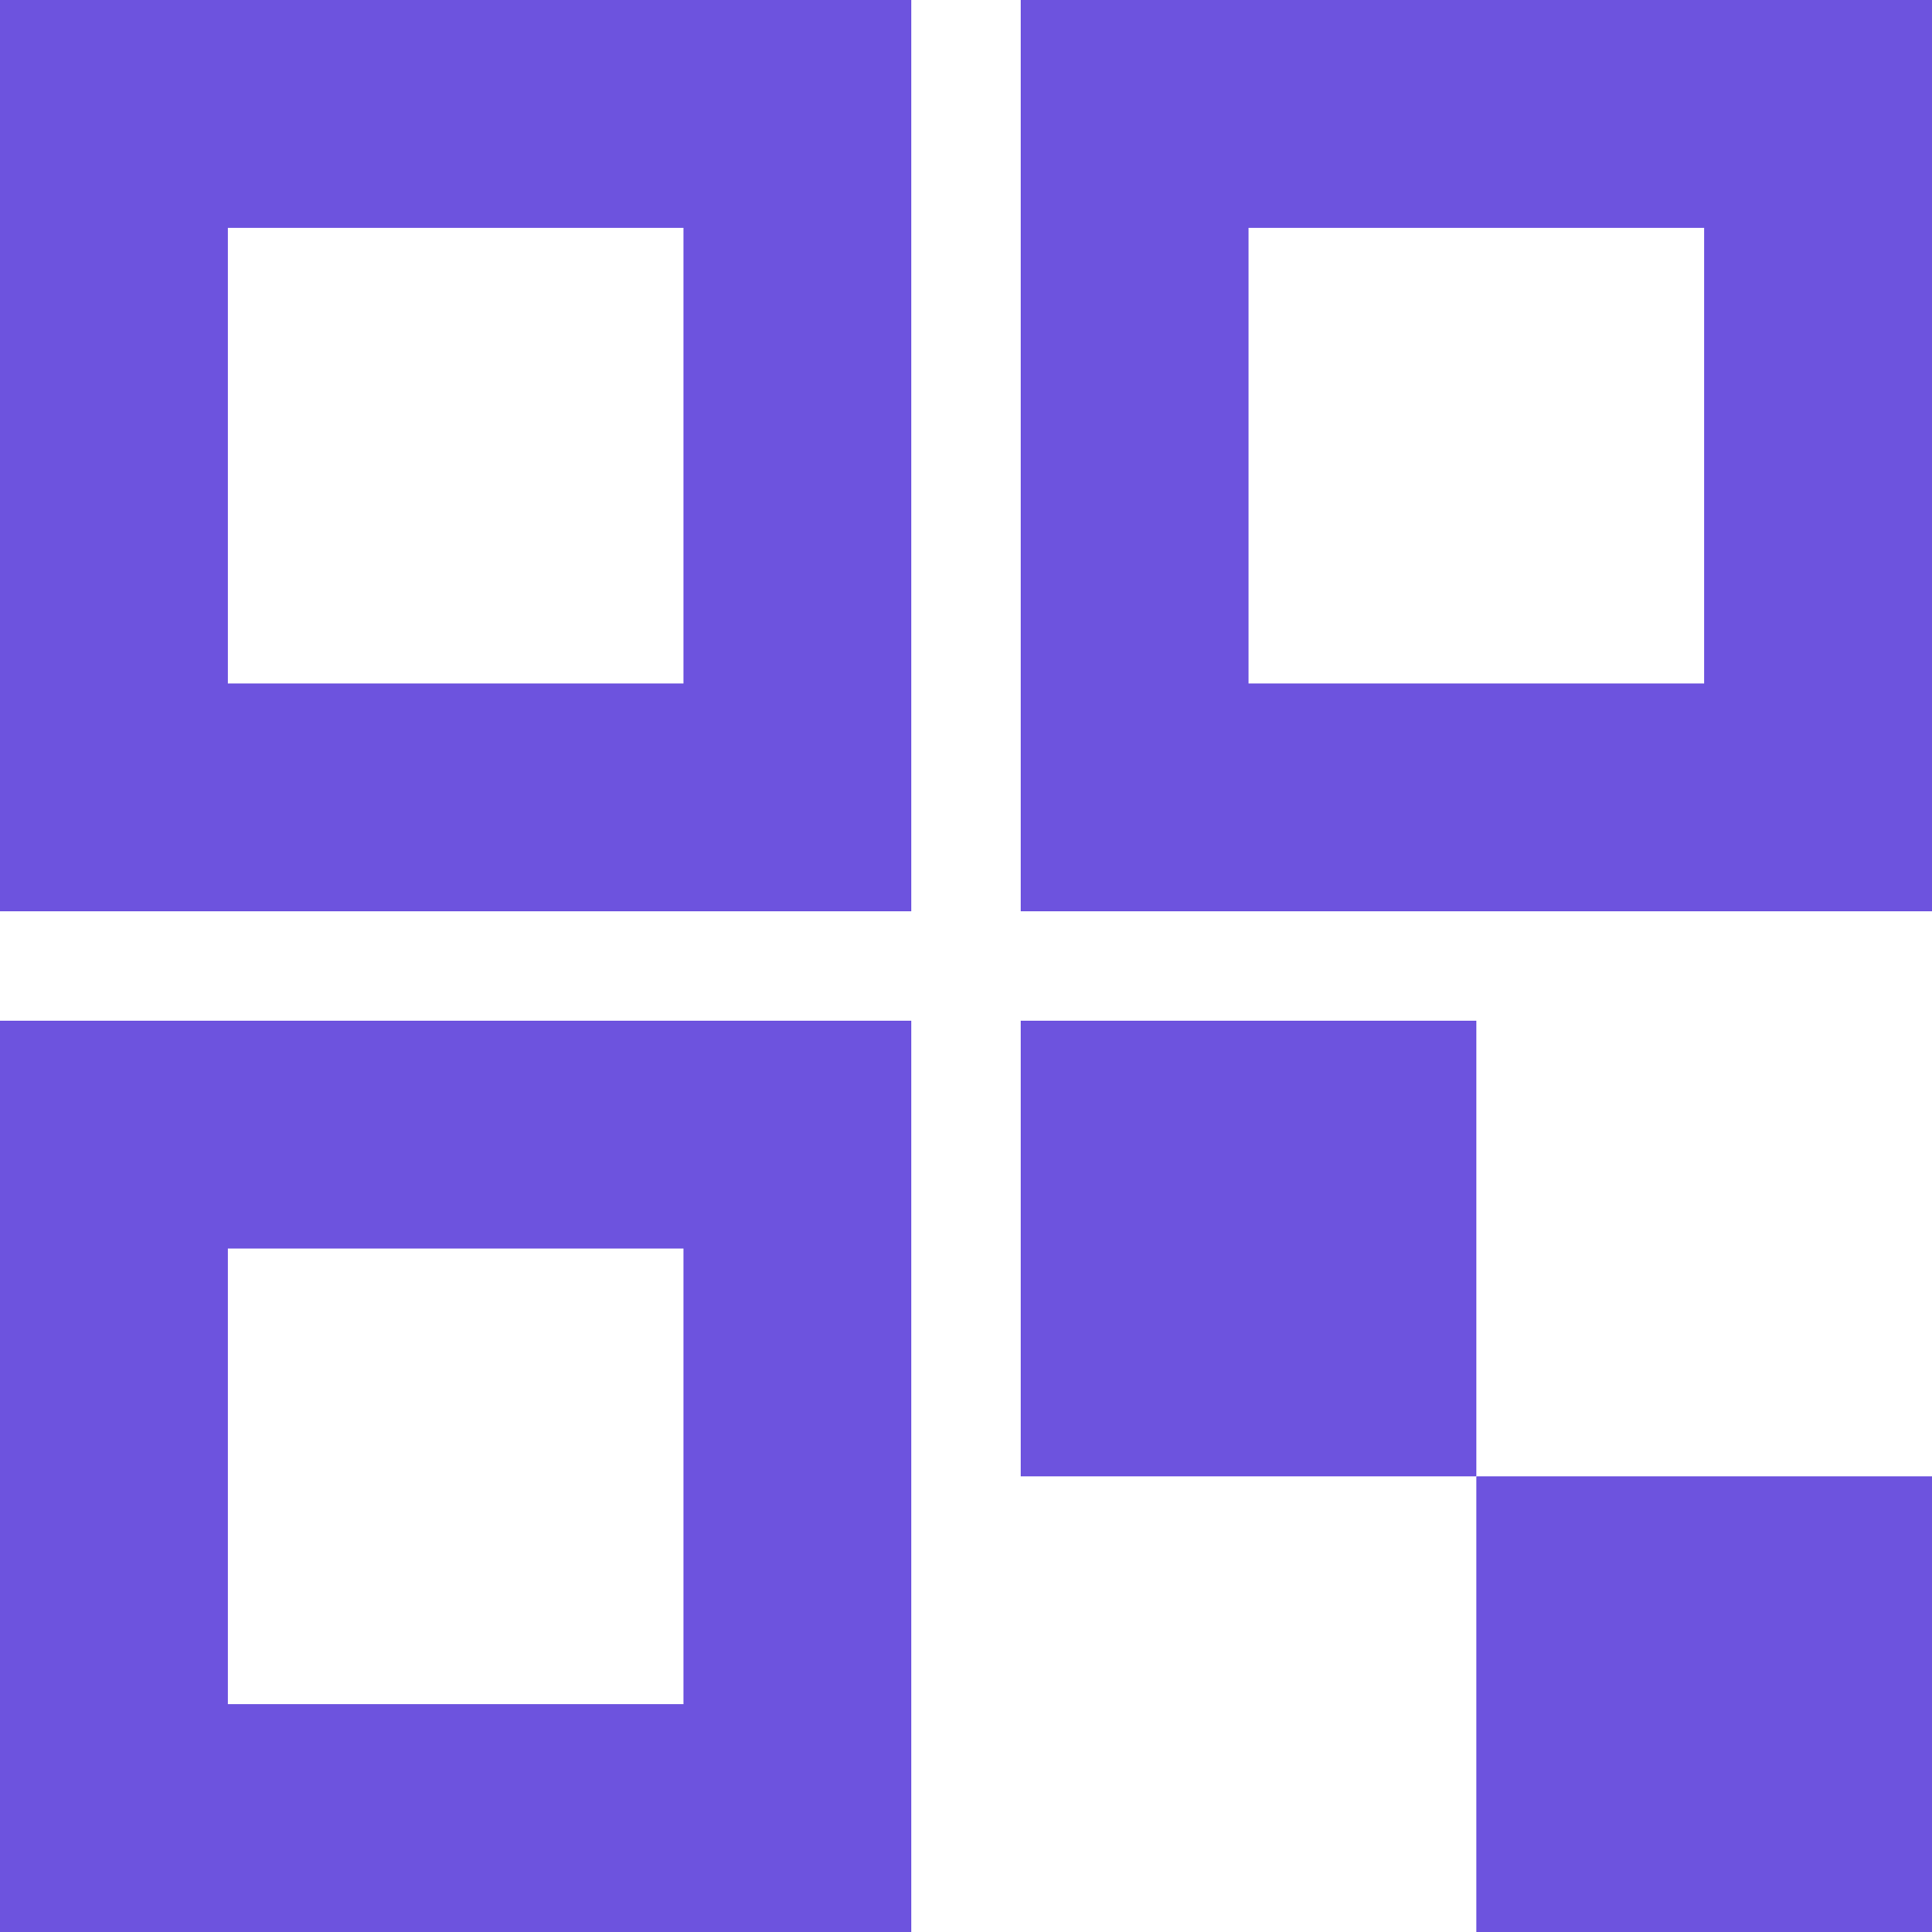
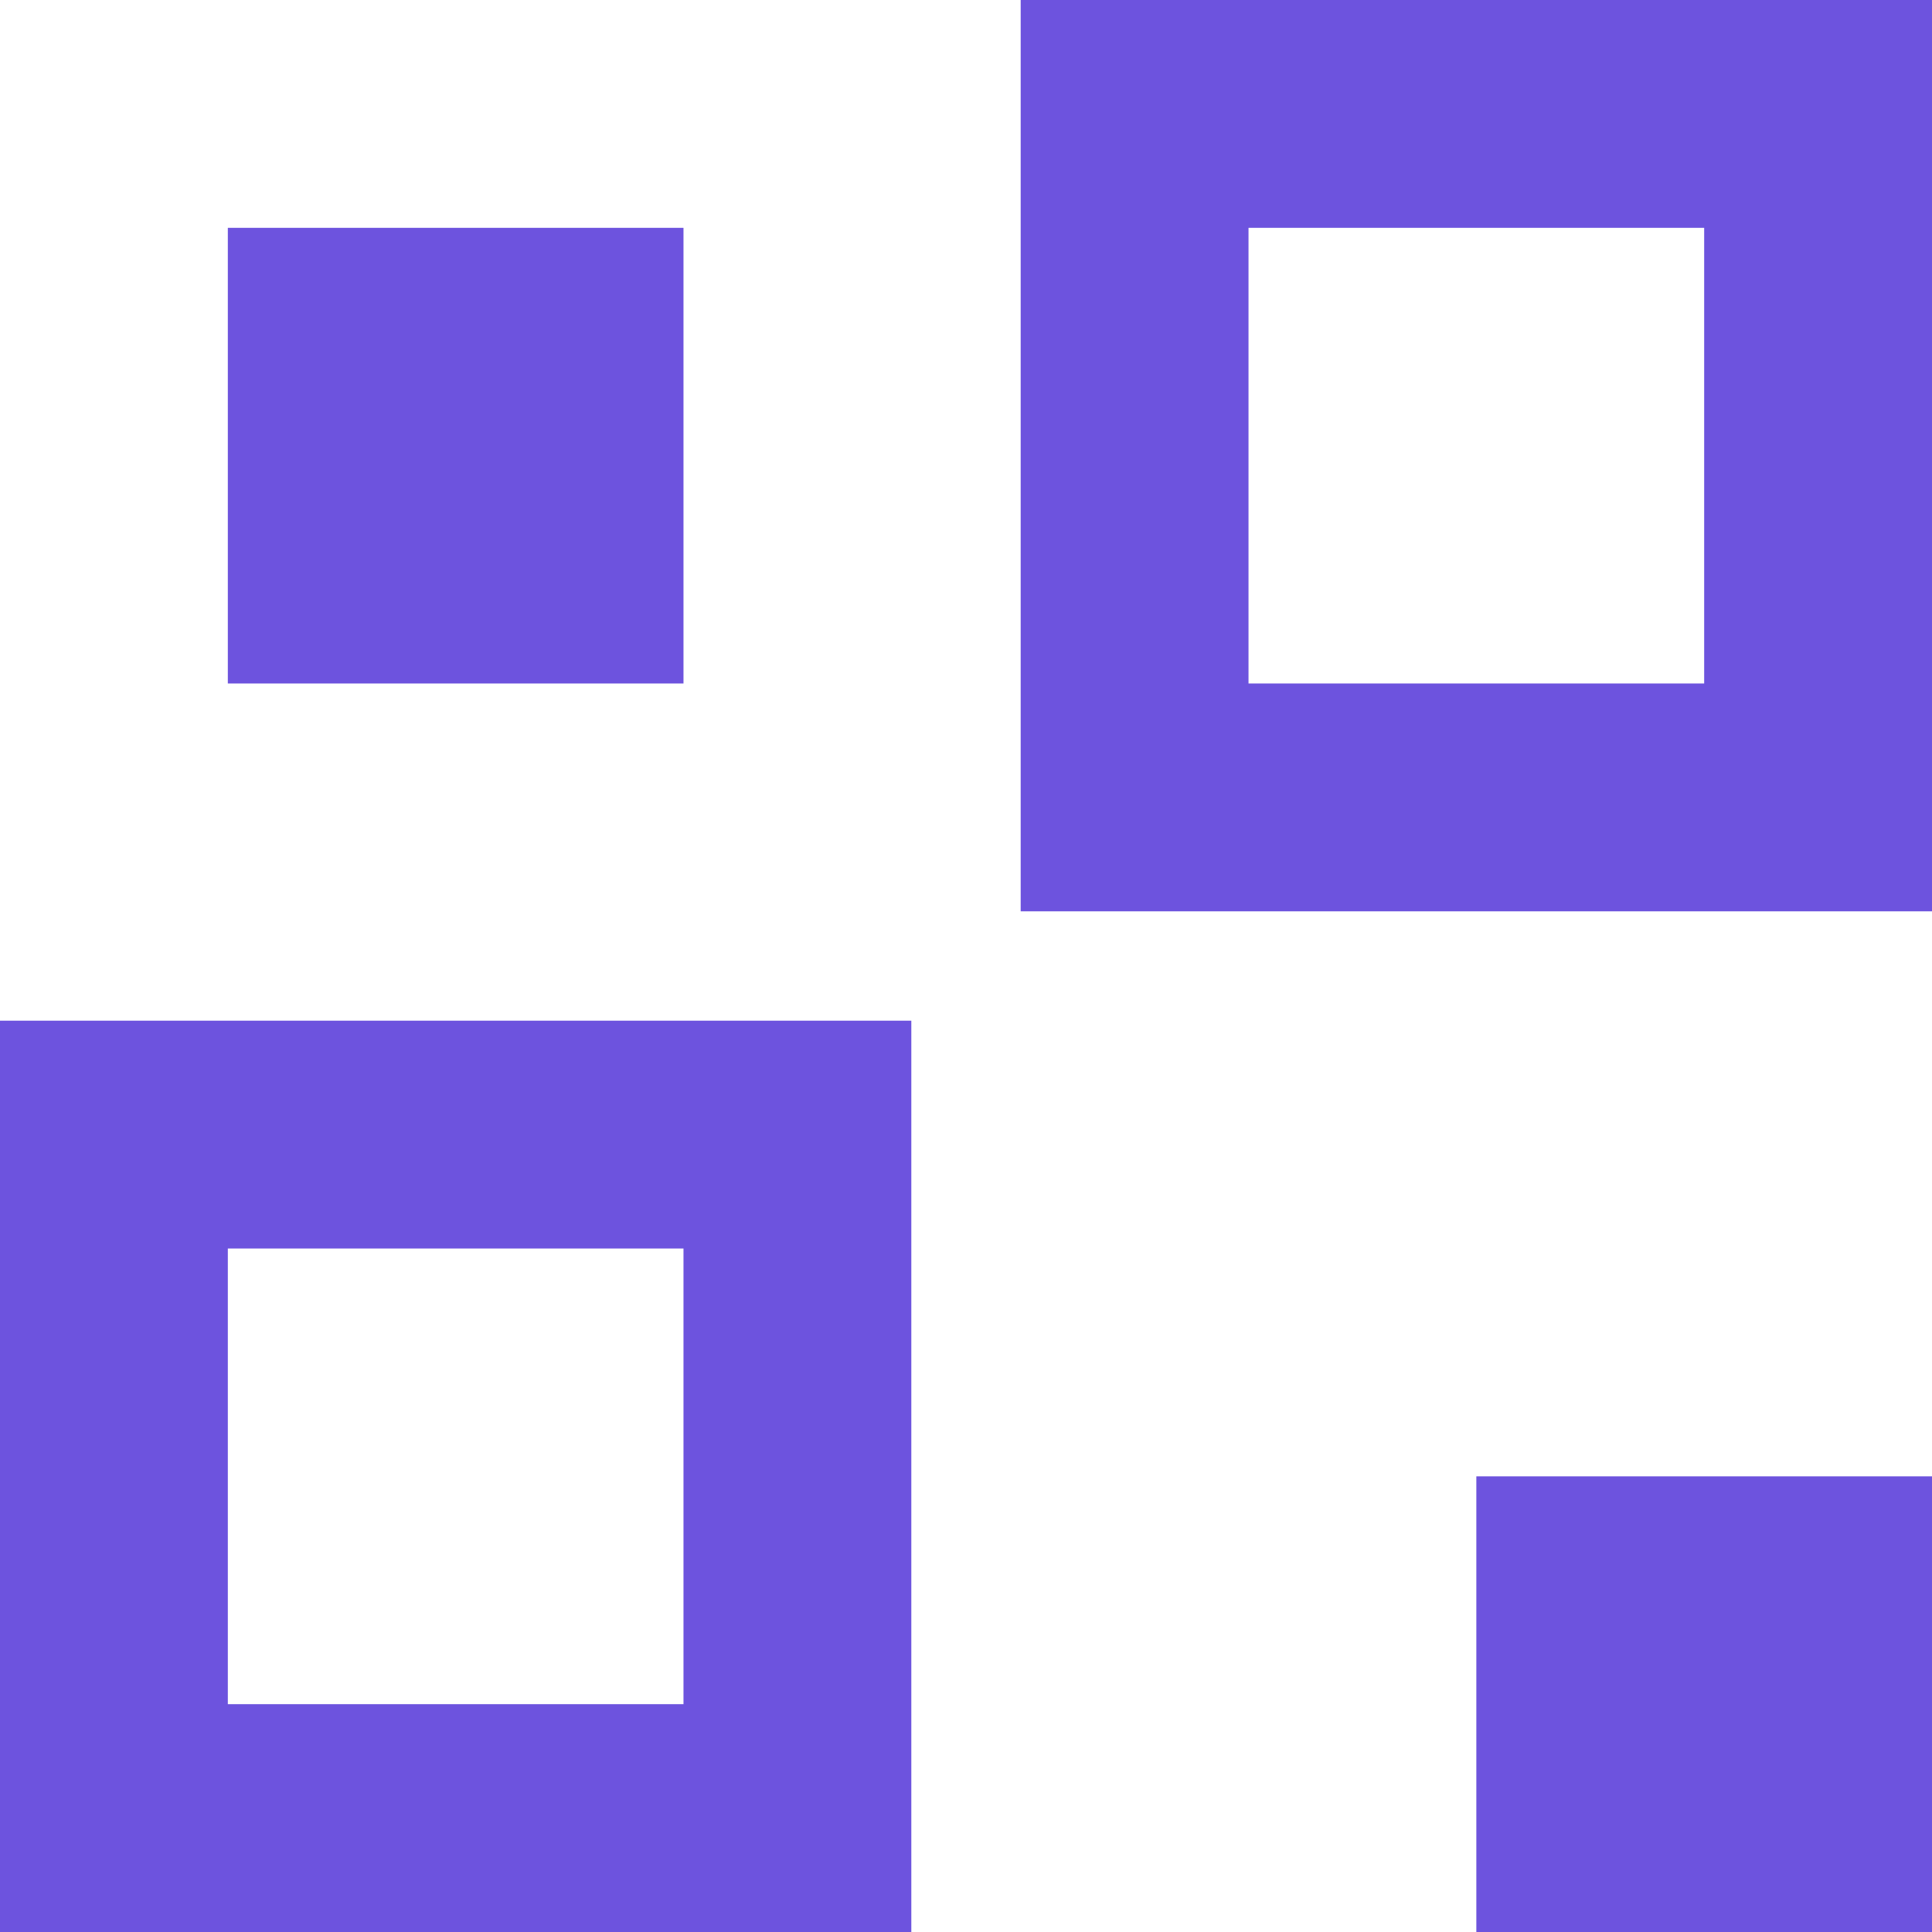
<svg xmlns="http://www.w3.org/2000/svg" version="1.1" width="512" height="512">
  <svg width="512" height="512" viewBox="0 0 512 512" fill="none">
-     <rect x="270.491" y="270.491" width="120.755" height="120.755" fill="#6D53DE" />
    <rect x="391.245" y="391.245" width="120.755" height="120.755" fill="#6D53DE" />
-     <path fill-rule="evenodd" clip-rule="evenodd" d="M241.509 0H0V241.509H241.509V0ZM181.132 60.378H60.377V181.132H181.132V60.378Z" fill="#6D53DE" />
+     <path fill-rule="evenodd" clip-rule="evenodd" d="M241.509 0V241.509H241.509V0ZM181.132 60.378H60.377V181.132H181.132V60.378Z" fill="#6D53DE" />
    <path fill-rule="evenodd" clip-rule="evenodd" d="M512 0H270.491V241.509H512V0ZM451.623 60.378H330.868V181.132H451.623V60.378Z" fill="#6D53DE" />
    <path fill-rule="evenodd" clip-rule="evenodd" d="M241.509 270.491H0V512H241.509V270.491ZM181.132 330.868H60.377V451.623H181.132V330.868Z" fill="#6D53DE" />
  </svg>
  <style>@media (prefers-color-scheme: light) { :root { filter: none; } }
@media (prefers-color-scheme: dark) { :root { filter: none; } }
</style>
</svg>